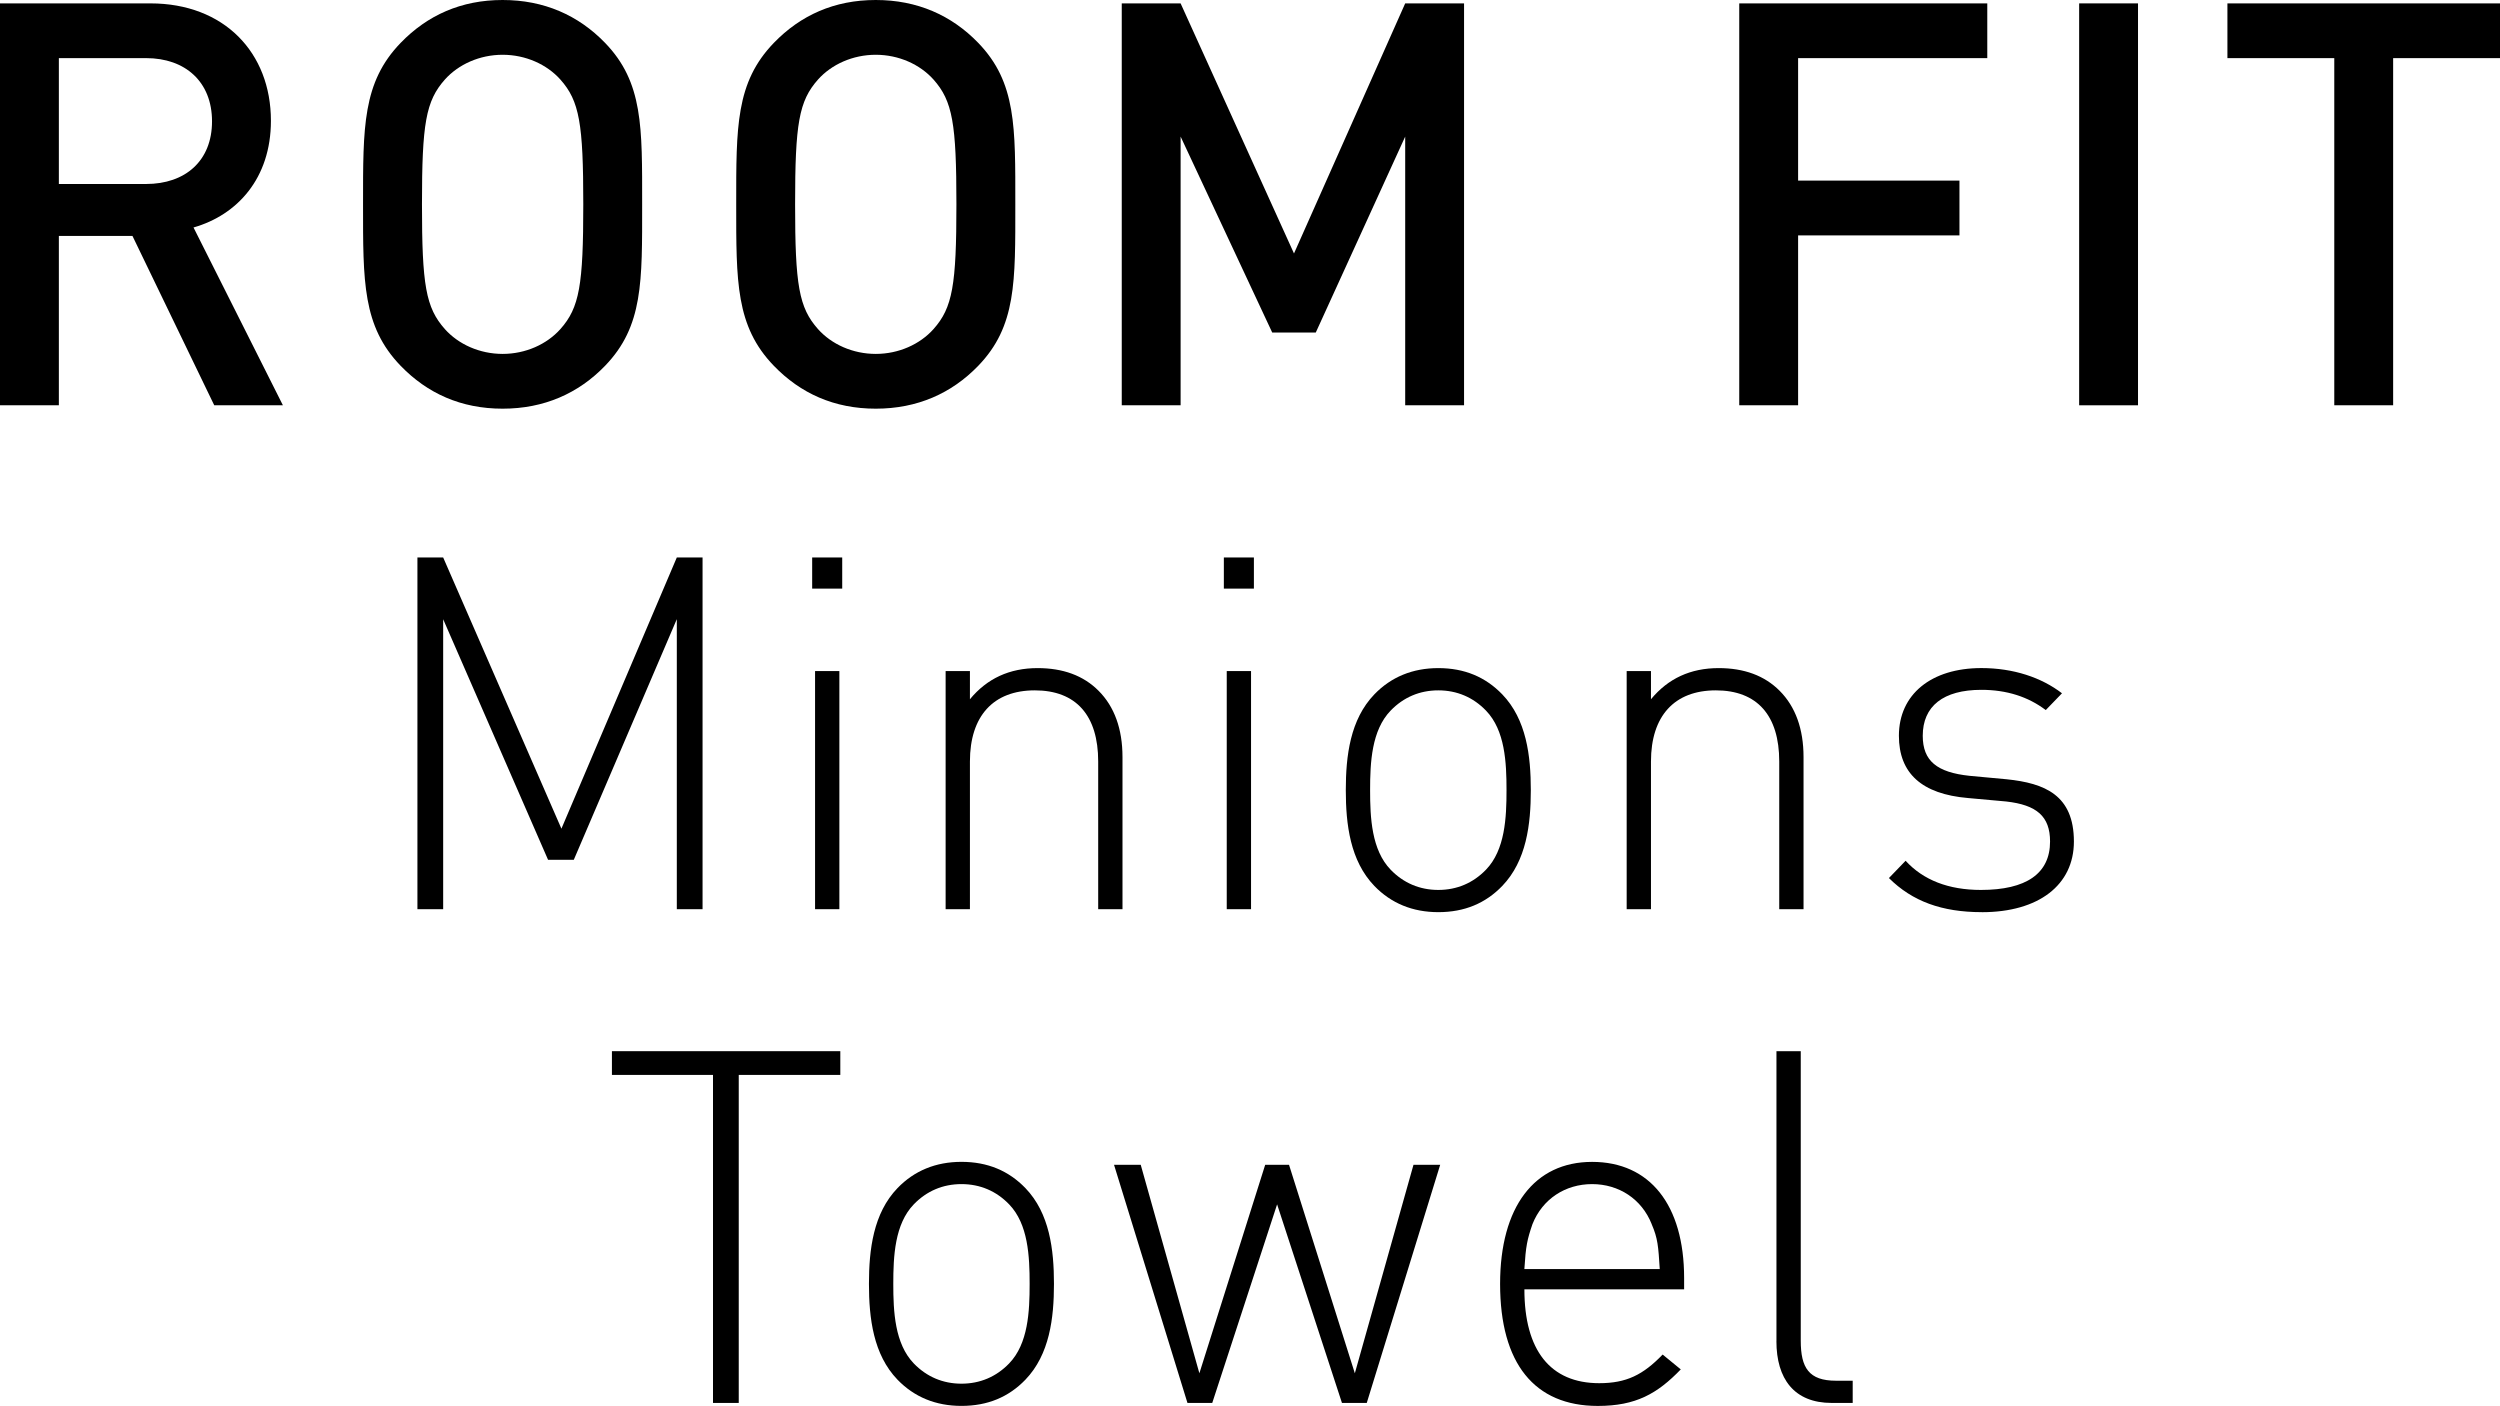
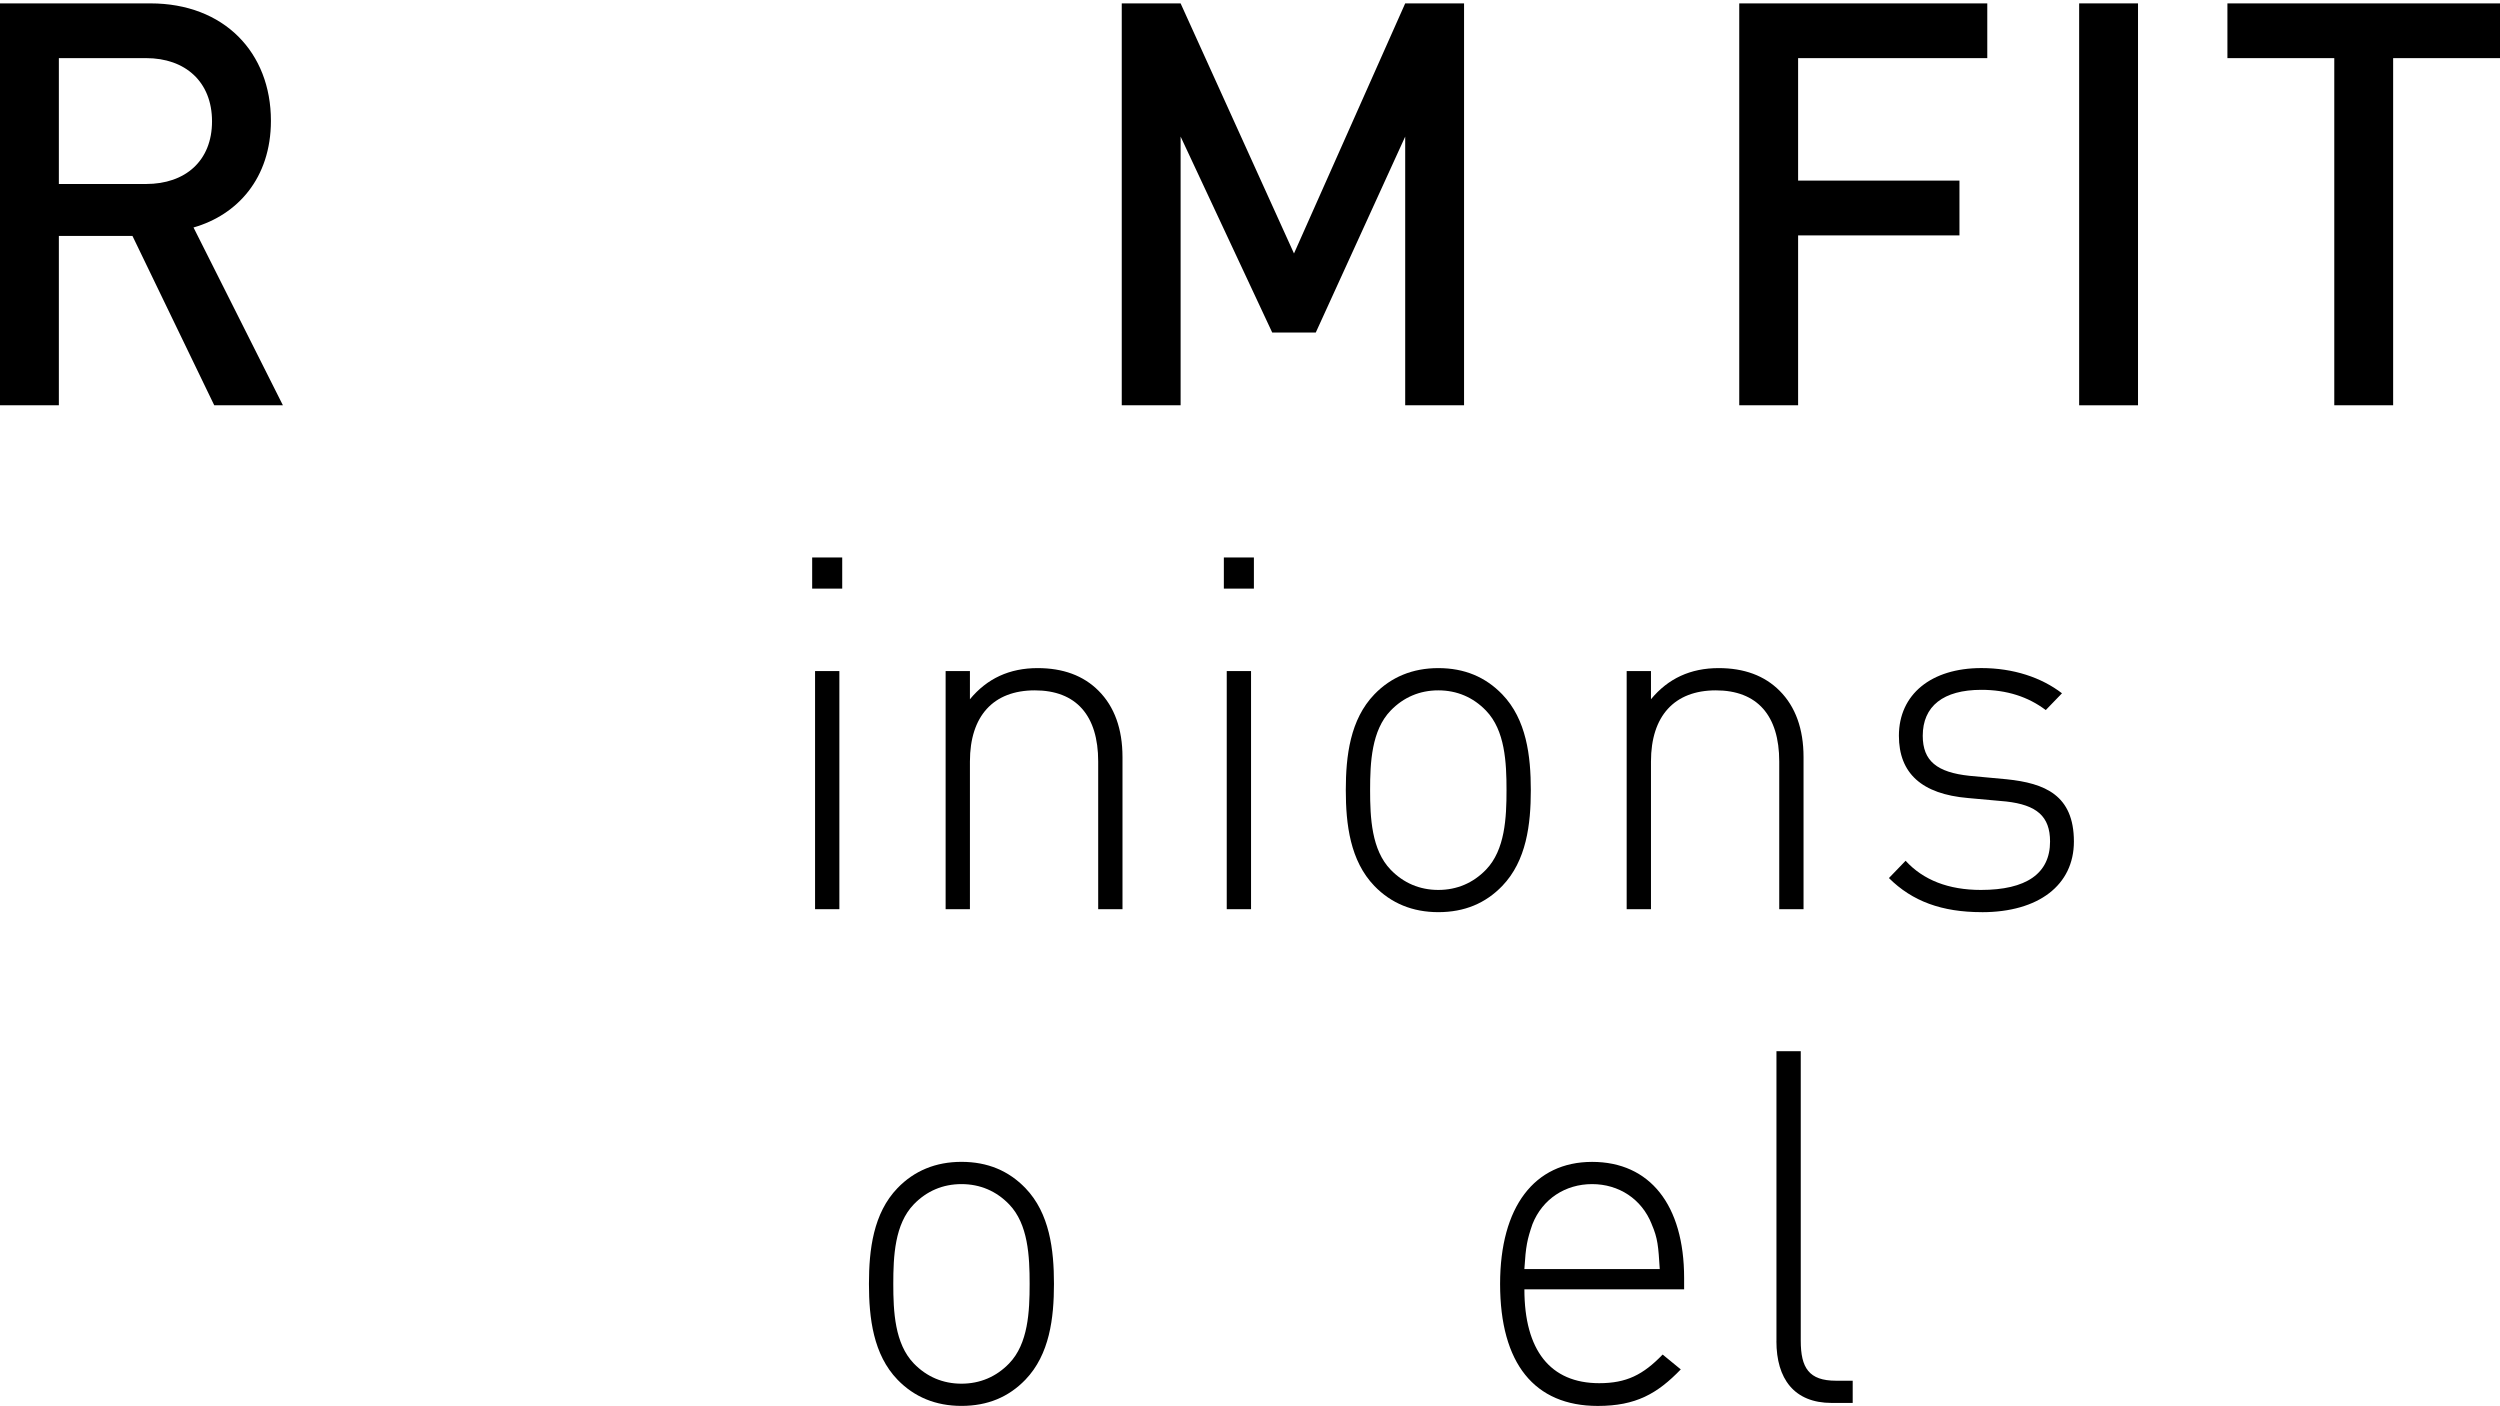
<svg xmlns="http://www.w3.org/2000/svg" id="_レイヤー_2" data-name="レイヤー 2" viewBox="0 0 70.887 39.864">
  <g id="design">
    <g>
      <path d="M6.075,11.492l-2.319-4.802H1.669v4.802H0V.096h4.266c2.087,0,3.416,1.393,3.416,3.329,0,1.633-.958,2.673-2.195,3.025l2.535,5.042h-1.948ZM4.143,1.648H1.669v3.569h2.473c1.113,0,1.87-.656,1.87-1.776,0-1.121-.757-1.793-1.87-1.793Z" />
-       <path d="M17.157,10.372c-.757.784-1.731,1.216-2.906,1.216s-2.133-.432-2.891-1.216c-1.082-1.121-1.066-2.386-1.066-4.578s-.016-3.458,1.066-4.578c.758-.784,1.716-1.216,2.891-1.216s2.148.432,2.906,1.216c1.082,1.12,1.051,2.386,1.051,4.578s.031,3.457-1.051,4.578ZM15.89,2.256c-.386-.432-.989-.703-1.638-.703s-1.252.271-1.638.703c-.541.609-.649,1.249-.649,3.538s.108,2.929.649,3.537c.386.433.989.704,1.638.704s1.252-.271,1.638-.704c.541-.608.649-1.248.649-3.537s-.108-2.929-.649-3.538Z" />
-       <path d="M27.738,10.372c-.757.784-1.731,1.216-2.906,1.216-1.175,0-2.133-.432-2.89-1.216-1.082-1.121-1.067-2.386-1.067-4.578s-.015-3.458,1.067-4.578c.757-.784,1.716-1.216,2.89-1.216,1.175,0,2.149.432,2.906,1.216,1.082,1.12,1.051,2.386,1.051,4.578s.031,3.457-1.051,4.578ZM26.47,2.256c-.386-.432-.989-.703-1.638-.703s-1.252.271-1.638.703c-.541.609-.649,1.249-.649,3.538s.108,2.929.649,3.537c.386.433.989.704,1.638.704s1.252-.271,1.638-.704c.541-.608.649-1.248.649-3.537s-.108-2.929-.649-3.538Z" />
-       <path d="M39.844,11.492V3.873l-2.535,5.555h-1.236l-2.597-5.555v7.619h-1.669V.096h1.669l3.215,7.091L39.844.096h1.669v11.396h-1.669Z" />
+       <path d="M39.844,11.492V3.873l-2.535,5.555h-1.236l-2.597-5.555v7.619h-1.669V.096h1.669l3.215,7.091L39.844.096h1.669v11.396h-1.669" />
      <path d="M50.985,1.648v3.473h4.575v1.553h-4.575v4.818h-1.669V.096h7.033v1.553h-5.364Z" />
      <path d="M58.954,11.492V.096h1.669v11.396h-1.669Z" />
      <path d="M67.857,1.648v9.844h-1.669V1.648h-3.03V.096h7.729v1.553h-3.03Z" />
-       <path d="M19.19,17.558l-2.92,6.821h-.73l-2.974-6.821v8.223h-.73v-9.974h.73l3.353,7.69,3.272-7.69h.73v9.974h-.73v-8.223Z" />
      <path d="M23.029,15.807h.852v.883h-.852v-.883ZM23.111,19.028h.689v6.752h-.689v-6.752Z" />
      <path d="M31.139,21.592c0-1.303-.622-2.017-1.798-2.017s-1.839.728-1.839,2.017v4.188h-.689v-6.752h.689v.799c.487-.589,1.122-.883,1.92-.883.717,0,1.298.21,1.73.645.446.448.676,1.079.676,1.877v4.314h-.689v-4.188Z" />
      <path d="M34.702,15.807h.852v.883h-.852v-.883ZM34.784,19.028h.689v6.752h-.689v-6.752Z" />
      <path d="M42.595,25.122c-.473.49-1.068.742-1.812.742-.73,0-1.338-.252-1.812-.742-.689-.715-.811-1.751-.811-2.718s.122-2.003.811-2.717c.473-.49,1.082-.743,1.812-.743.744,0,1.338.253,1.812.743.689.714.811,1.75.811,2.717s-.122,2.003-.811,2.718ZM42.135,20.149c-.365-.378-.824-.574-1.352-.574-.527,0-.987.196-1.352.574-.541.56-.582,1.471-.582,2.255,0,.785.041,1.695.582,2.256.365.378.825.574,1.352.574.527,0,.987-.196,1.352-.574.541-.561.582-1.471.582-2.256,0-.784-.041-1.695-.582-2.255Z" />
      <path d="M50.45,21.592c0-1.303-.622-2.017-1.798-2.017-1.176,0-1.839.728-1.839,2.017v4.188h-.689v-6.752h.689v.799c.487-.589,1.122-.883,1.92-.883.716,0,1.298.21,1.73.645.446.448.676,1.079.676,1.877v4.314h-.689v-4.188Z" />
      <path d="M56.196,25.864c-1.136,0-1.974-.308-2.636-.967l.473-.49c.5.547,1.217.827,2.136.827,1.284,0,1.96-.463,1.96-1.373,0-.715-.378-1.037-1.244-1.135l-1.082-.098c-1.312-.112-1.96-.701-1.96-1.766,0-1.176.919-1.919,2.339-1.919.906,0,1.704.267,2.285.715l-.46.476c-.5-.378-1.108-.574-1.825-.574-1.082,0-1.663.463-1.663,1.303,0,.715.405,1.037,1.325,1.135l1.055.098c1.082.112,1.906.449,1.906,1.766,0,1.232-1,2.003-2.609,2.003Z" />
-       <path d="M20.947,39.78h-.73v-9.301h-2.866v-.673h6.476v.673h-2.88v9.301Z" />
      <path d="M29.074,39.122c-.473.49-1.068.742-1.812.742-.73,0-1.338-.252-1.812-.742-.69-.715-.811-1.751-.811-2.718s.122-2.003.811-2.717c.473-.49,1.082-.743,1.812-.743.743,0,1.338.253,1.812.743.689.714.811,1.75.811,2.717s-.122,2.003-.811,2.718ZM28.614,34.149c-.365-.378-.825-.574-1.352-.574-.527,0-.987.196-1.352.574-.541.56-.581,1.471-.581,2.255,0,.785.041,1.695.581,2.256.365.378.825.574,1.352.574.527,0,.987-.196,1.352-.574.541-.561.581-1.471.581-2.256,0-.784-.041-1.695-.581-2.255Z" />
-       <path d="M38.051,39.78l-1.839-5.631-1.839,5.631h-.703l-2.082-6.752h.757l1.663,5.911,1.866-5.911h.676l1.866,5.911,1.663-5.911h.757l-2.082,6.752h-.703Z" />
      <path d="M45.346,39.22c.771,0,1.244-.237,1.798-.812l.514.421c-.662.686-1.271,1.036-2.352,1.036-1.798,0-2.771-1.204-2.771-3.46,0-2.186.973-3.46,2.609-3.46,1.636,0,2.609,1.219,2.609,3.292v.322h-4.529c0,1.723.73,2.661,2.123,2.661ZM46.833,34.709c-.284-.714-.933-1.134-1.69-1.134s-1.406.42-1.69,1.134c-.149.435-.189.617-.23,1.275h3.839c-.041-.645-.054-.869-.23-1.275Z" />
      <path d="M50.371,38.029v-8.223h.689v8.209c0,.77.23,1.135,1,1.135h.473v.63h-.595c-1.068,0-1.568-.687-1.568-1.751Z" />
    </g>
  </g>
</svg>